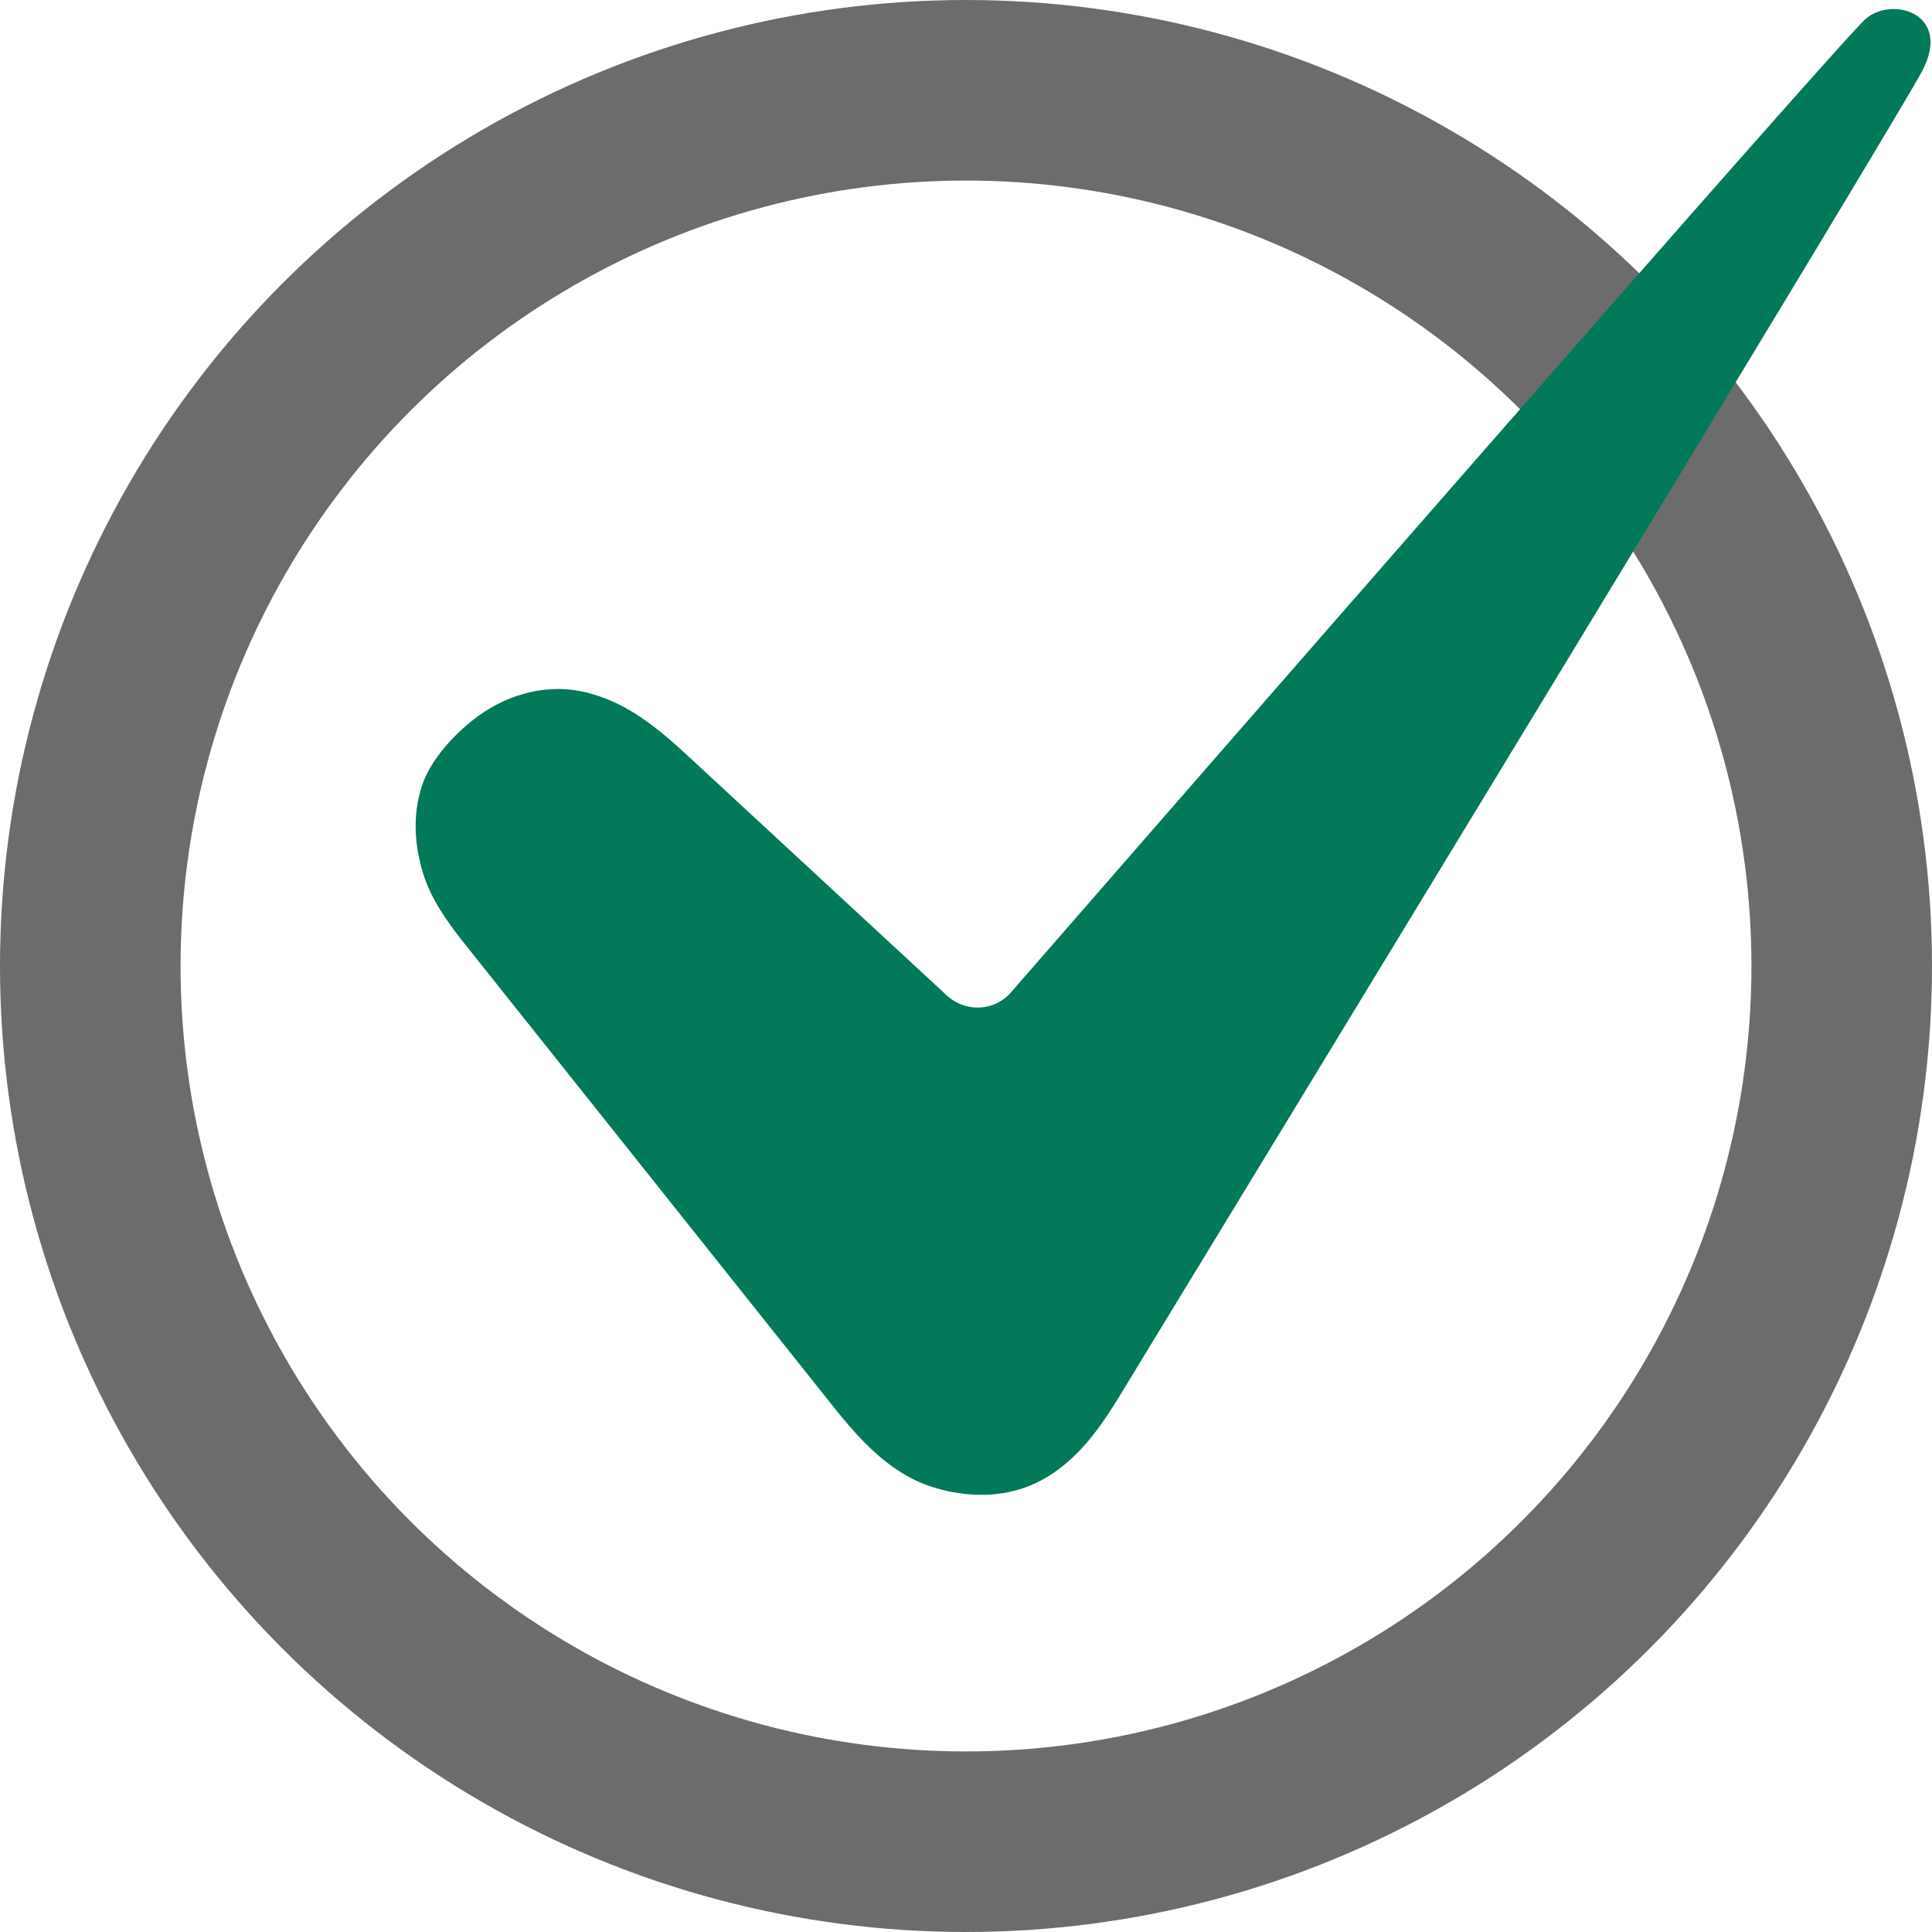
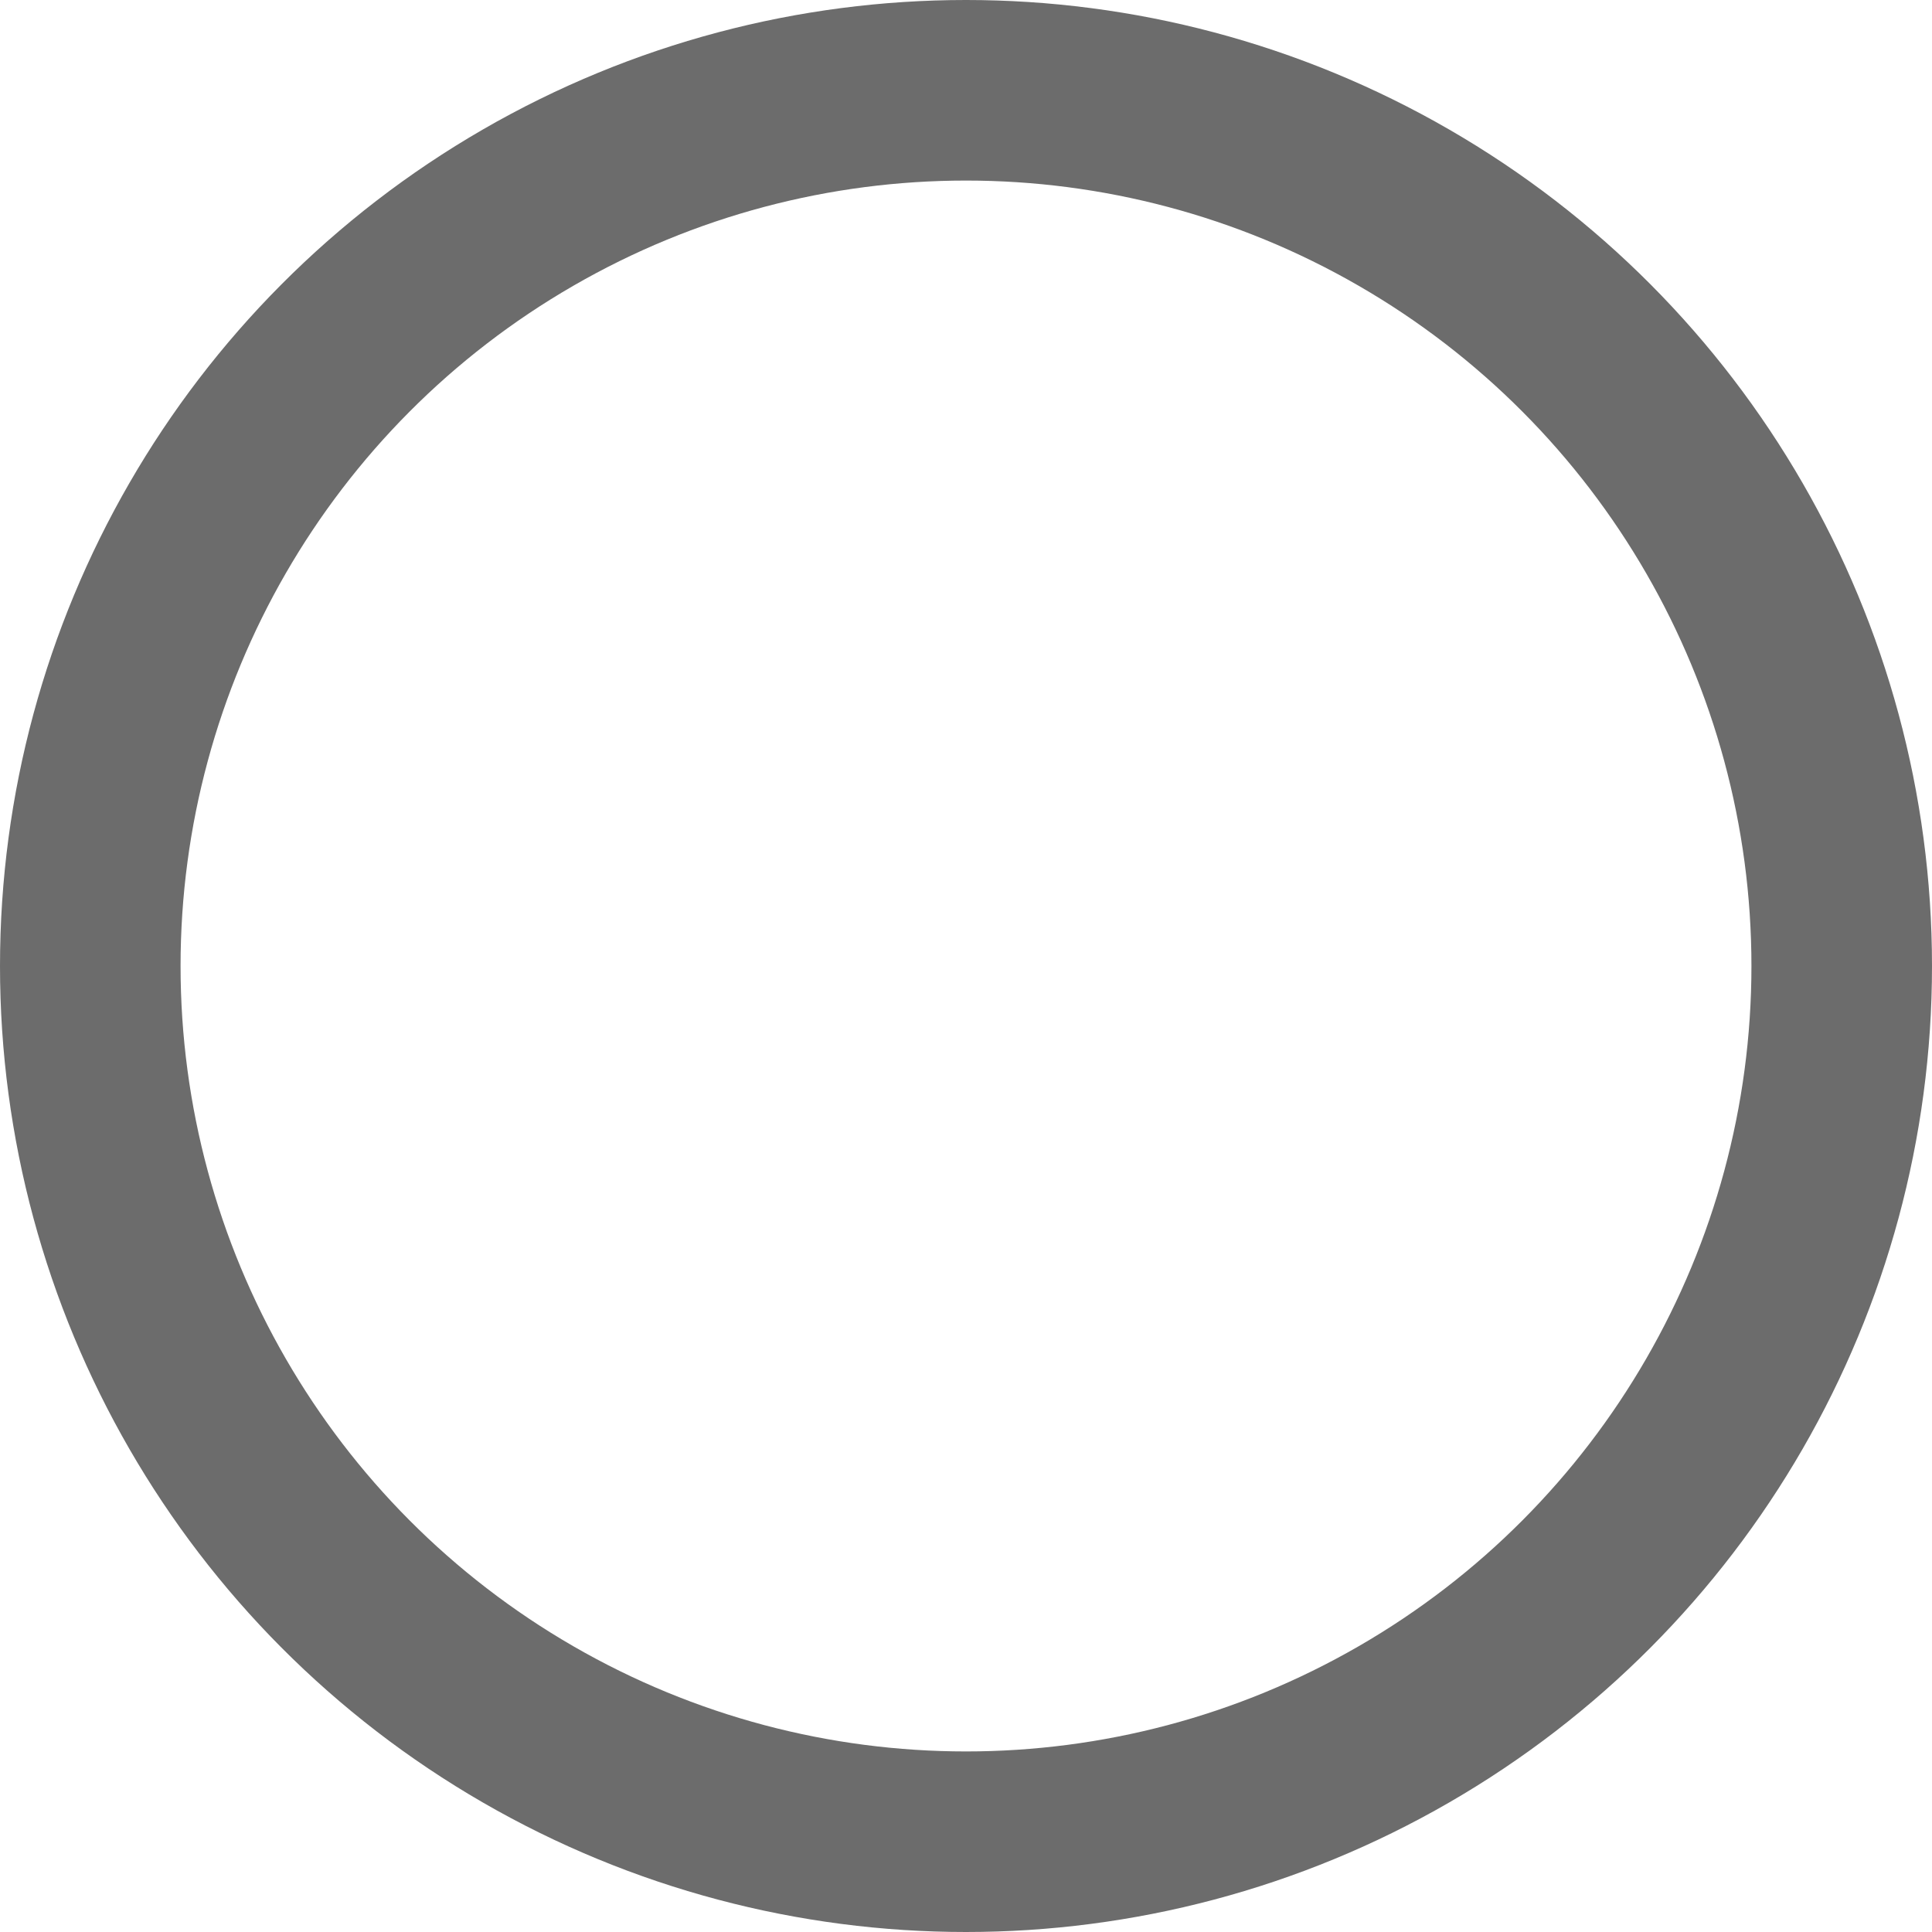
<svg xmlns="http://www.w3.org/2000/svg" width="428" height="428" viewBox="0 0 428 428" fill="none">
  <circle cx="214" cy="214" r="194" stroke="#6C6C6C" stroke-width="40" />
-   <path d="M413.4 4.094C408.074 8.533 257.671 181.133 223.954 219.847C220.249 224.101 213.865 224.331 209.724 220.5L152.266 167.341C146.634 162.131 140.627 157.078 133.412 154.471C131.772 153.878 130.164 153.423 128.525 153.103C120.189 151.472 111.457 154.193 104.803 159.474C99.228 163.899 95.08 169.263 93.502 174C91.69 179.442 91.455 185.936 93.673 193.293C95.486 199.306 99.26 204.473 103.174 209.385L184.556 311.545C189.033 317.165 193.845 322.677 199.985 326.409C202.418 327.889 204.727 328.914 207.431 329.693C213.842 331.54 220.824 331.794 227.097 329.524C230.341 328.35 233.034 326.715 235.58 324.665C240.926 320.358 244.716 314.689 248.288 308.827C277.697 260.558 420.073 26.8 425.9 15.594C432.4 3.094 419.4 -0.906 413.4 4.094Z" fill="#027959" />
</svg>